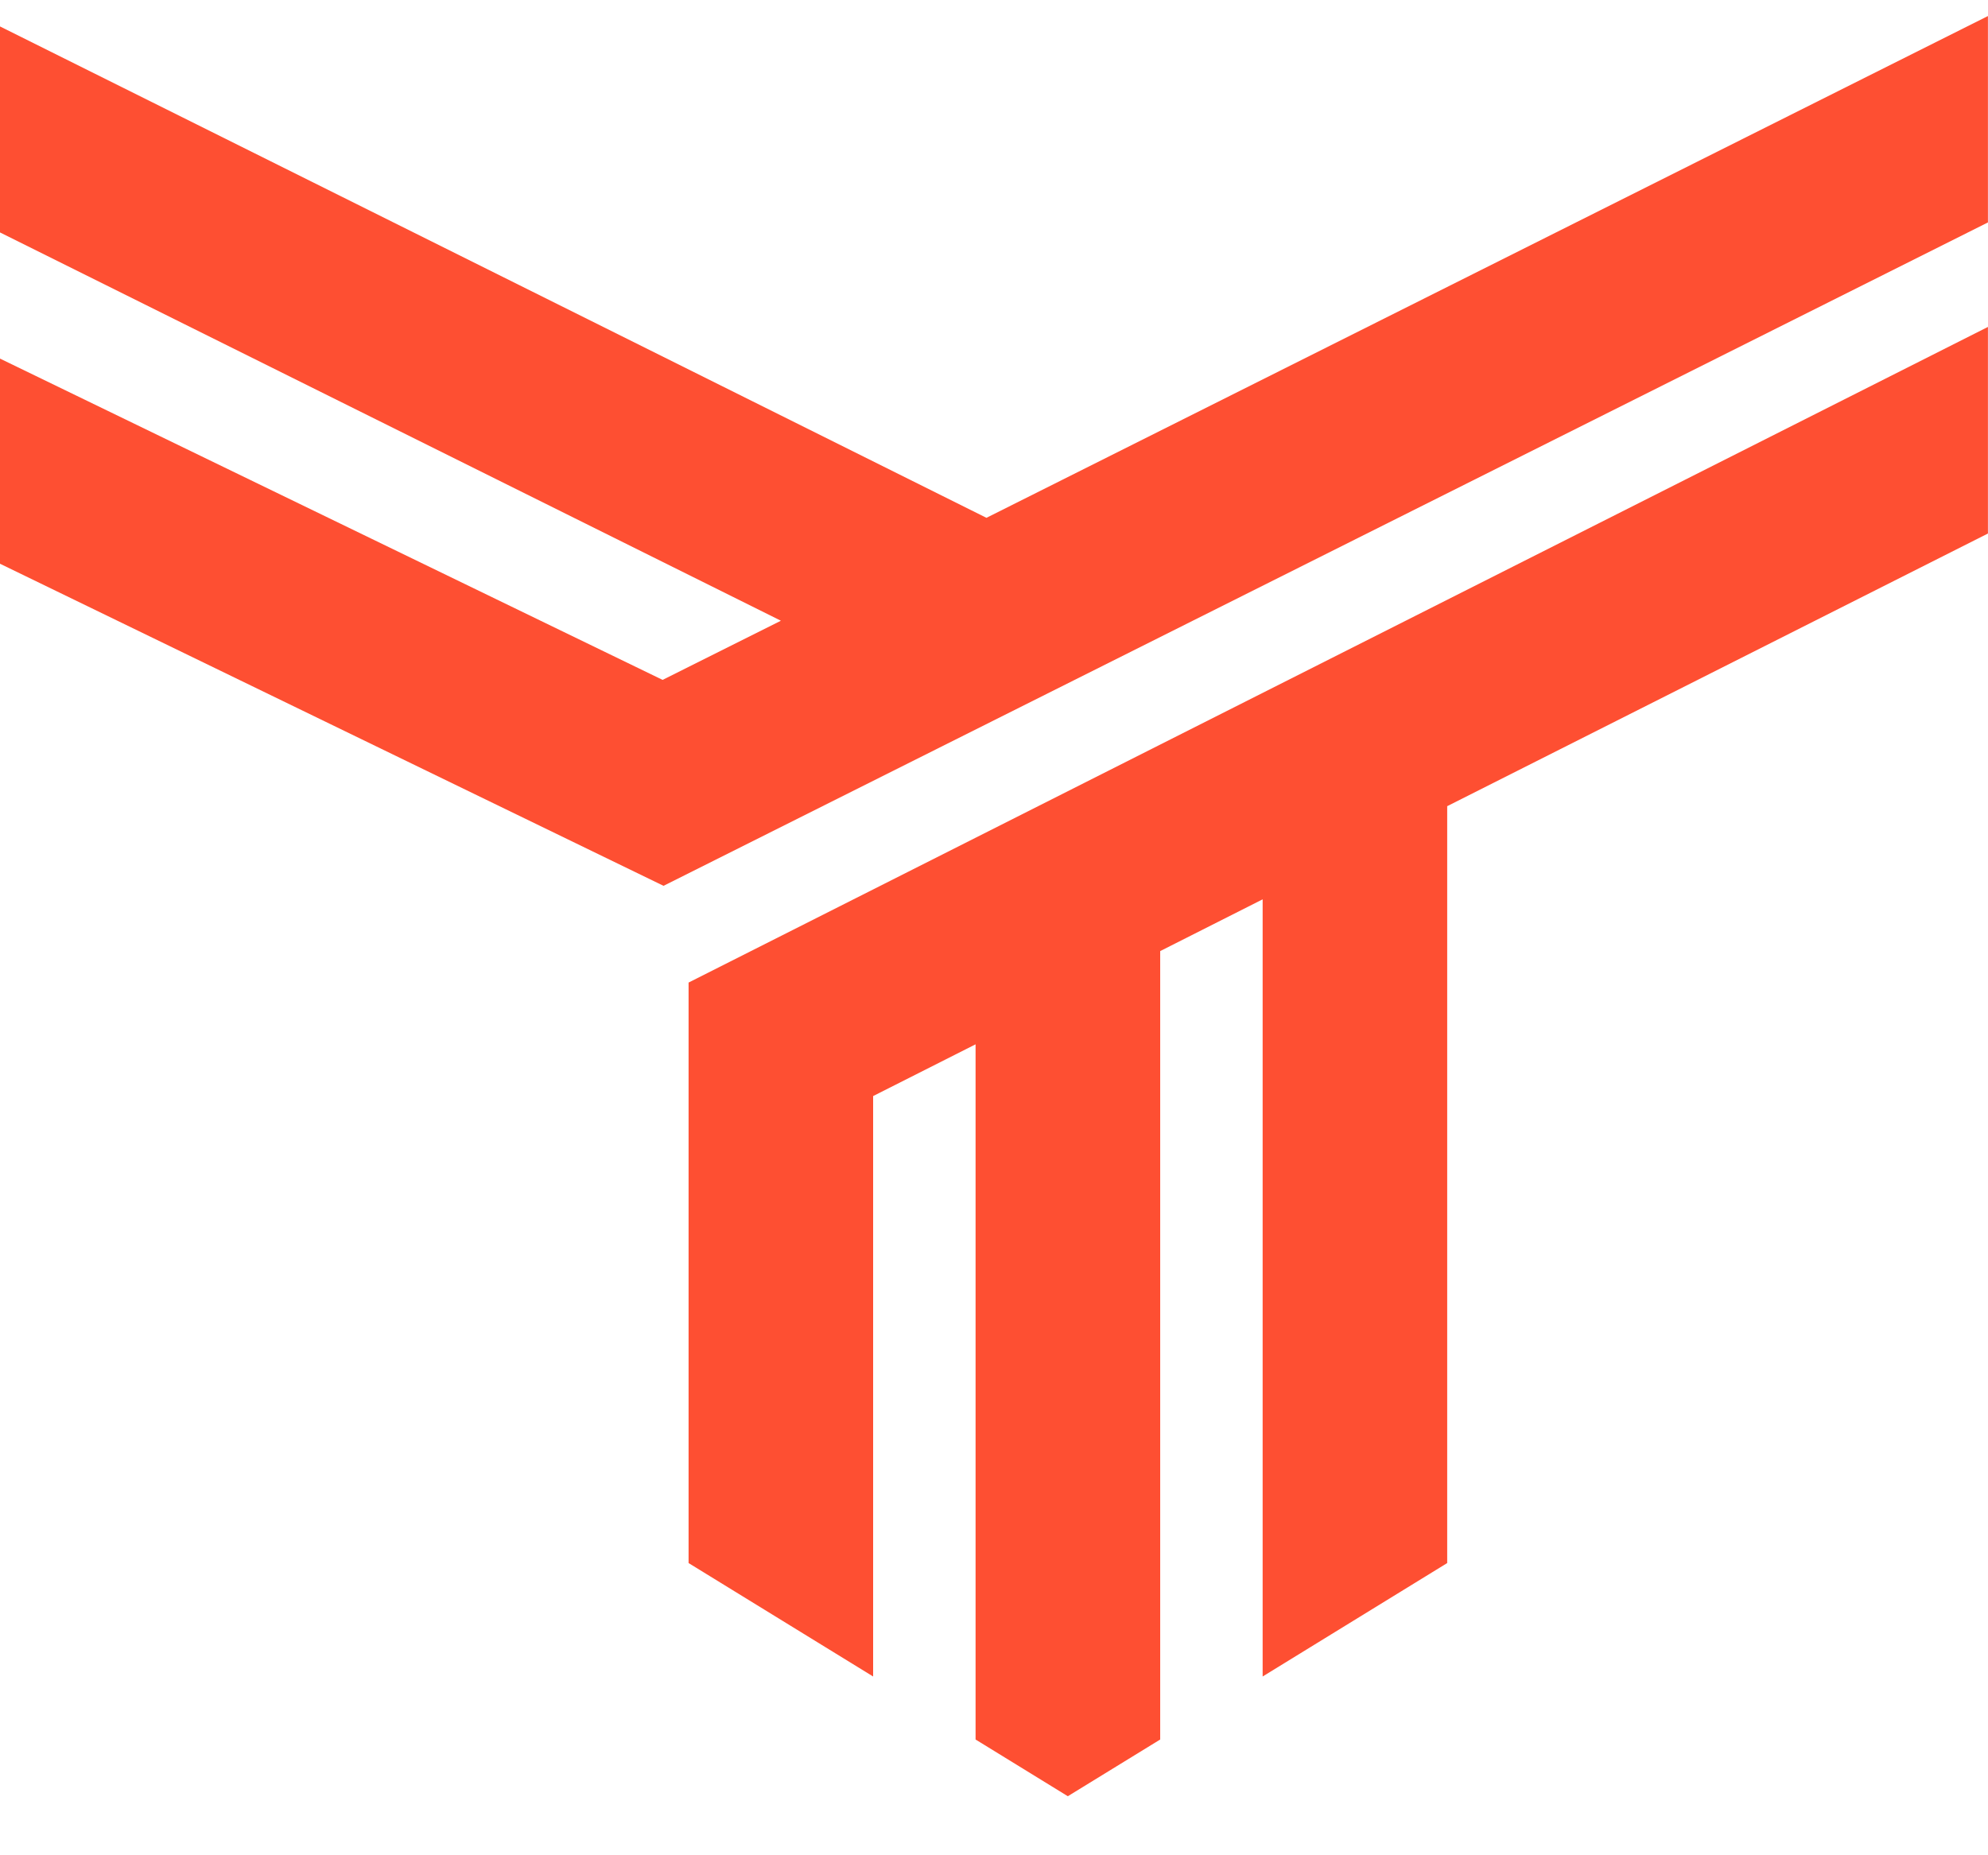
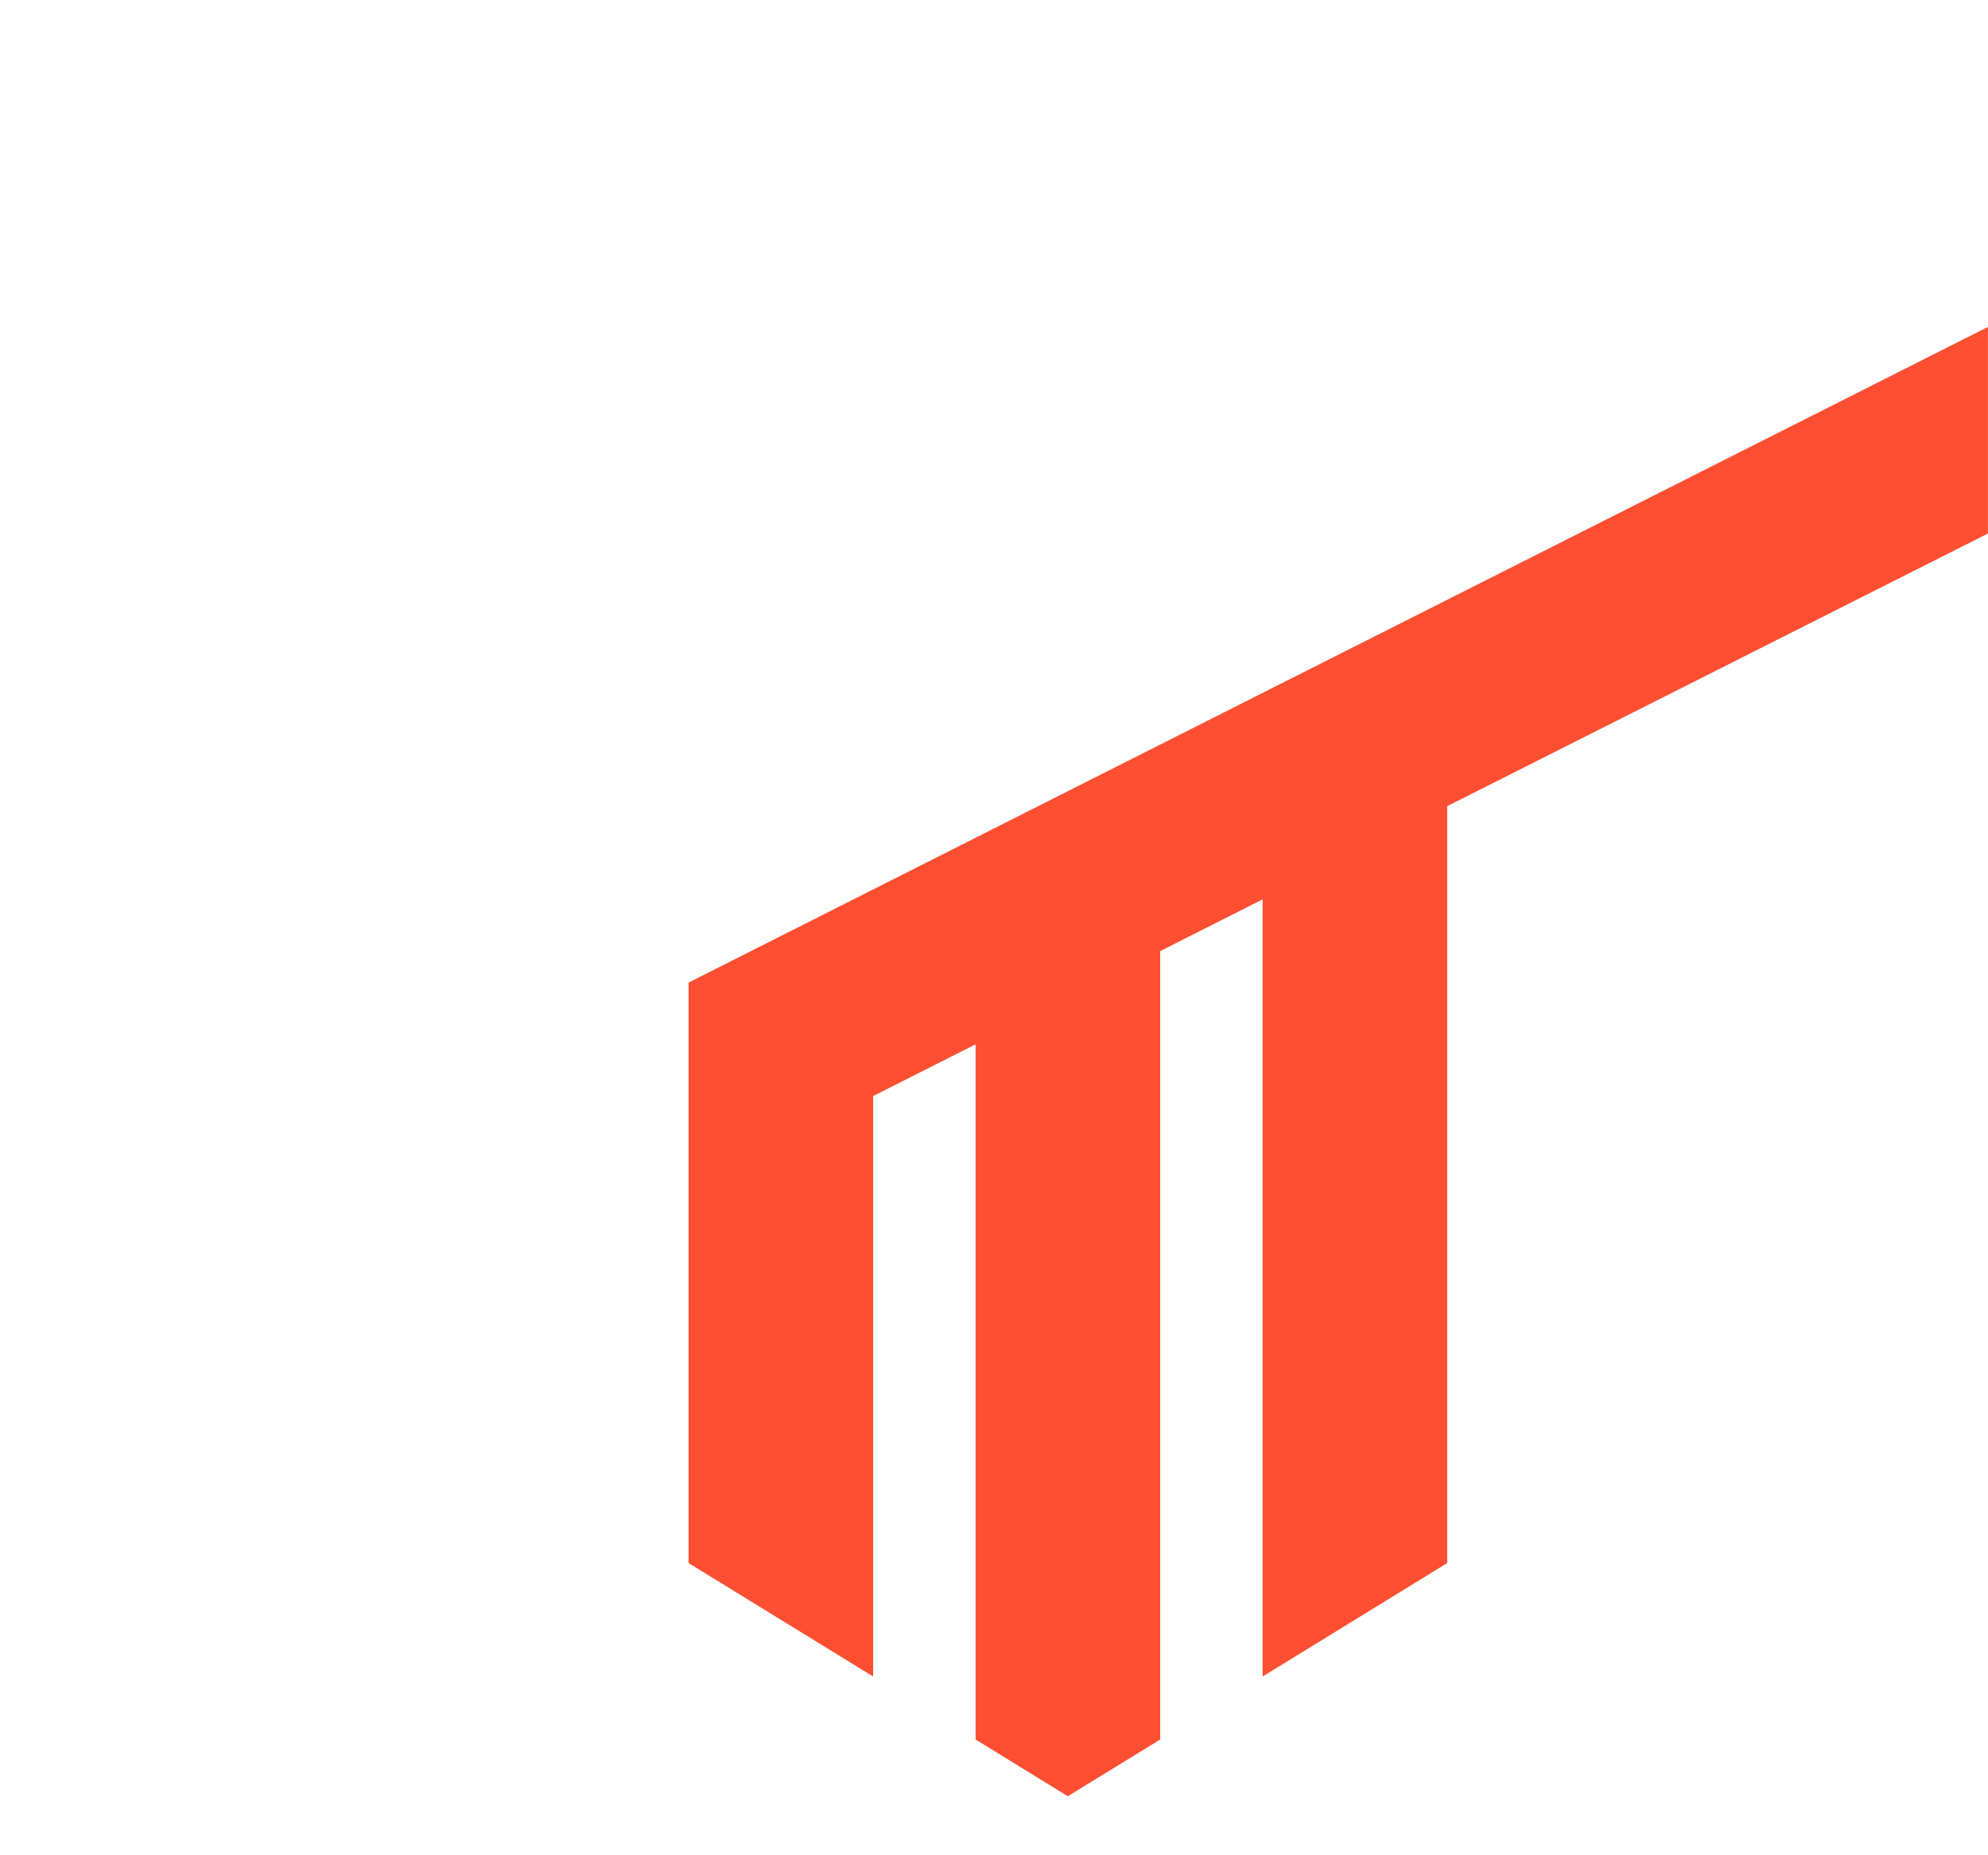
<svg xmlns="http://www.w3.org/2000/svg" width="30" height="28" viewBox="0 0 30 28" fill="none">
-   <path d="M29.999 0.242L14.886 7.815L0 0.399V3.508L11.784 9.368L9.999 10.261L0 5.412V8.508L10.013 13.369L29.999 3.357V0.242Z" fill="#FE4F32" />
  <path d="M10.391 14.829V23.59L13.176 25.302V16.542L14.722 15.761V26.253L16.114 27.109L17.508 26.253V14.354L19.054 13.573V25.302L21.839 23.59V12.167L29.999 8.052V4.934L10.391 14.829Z" fill="#FE4F32" />
</svg>